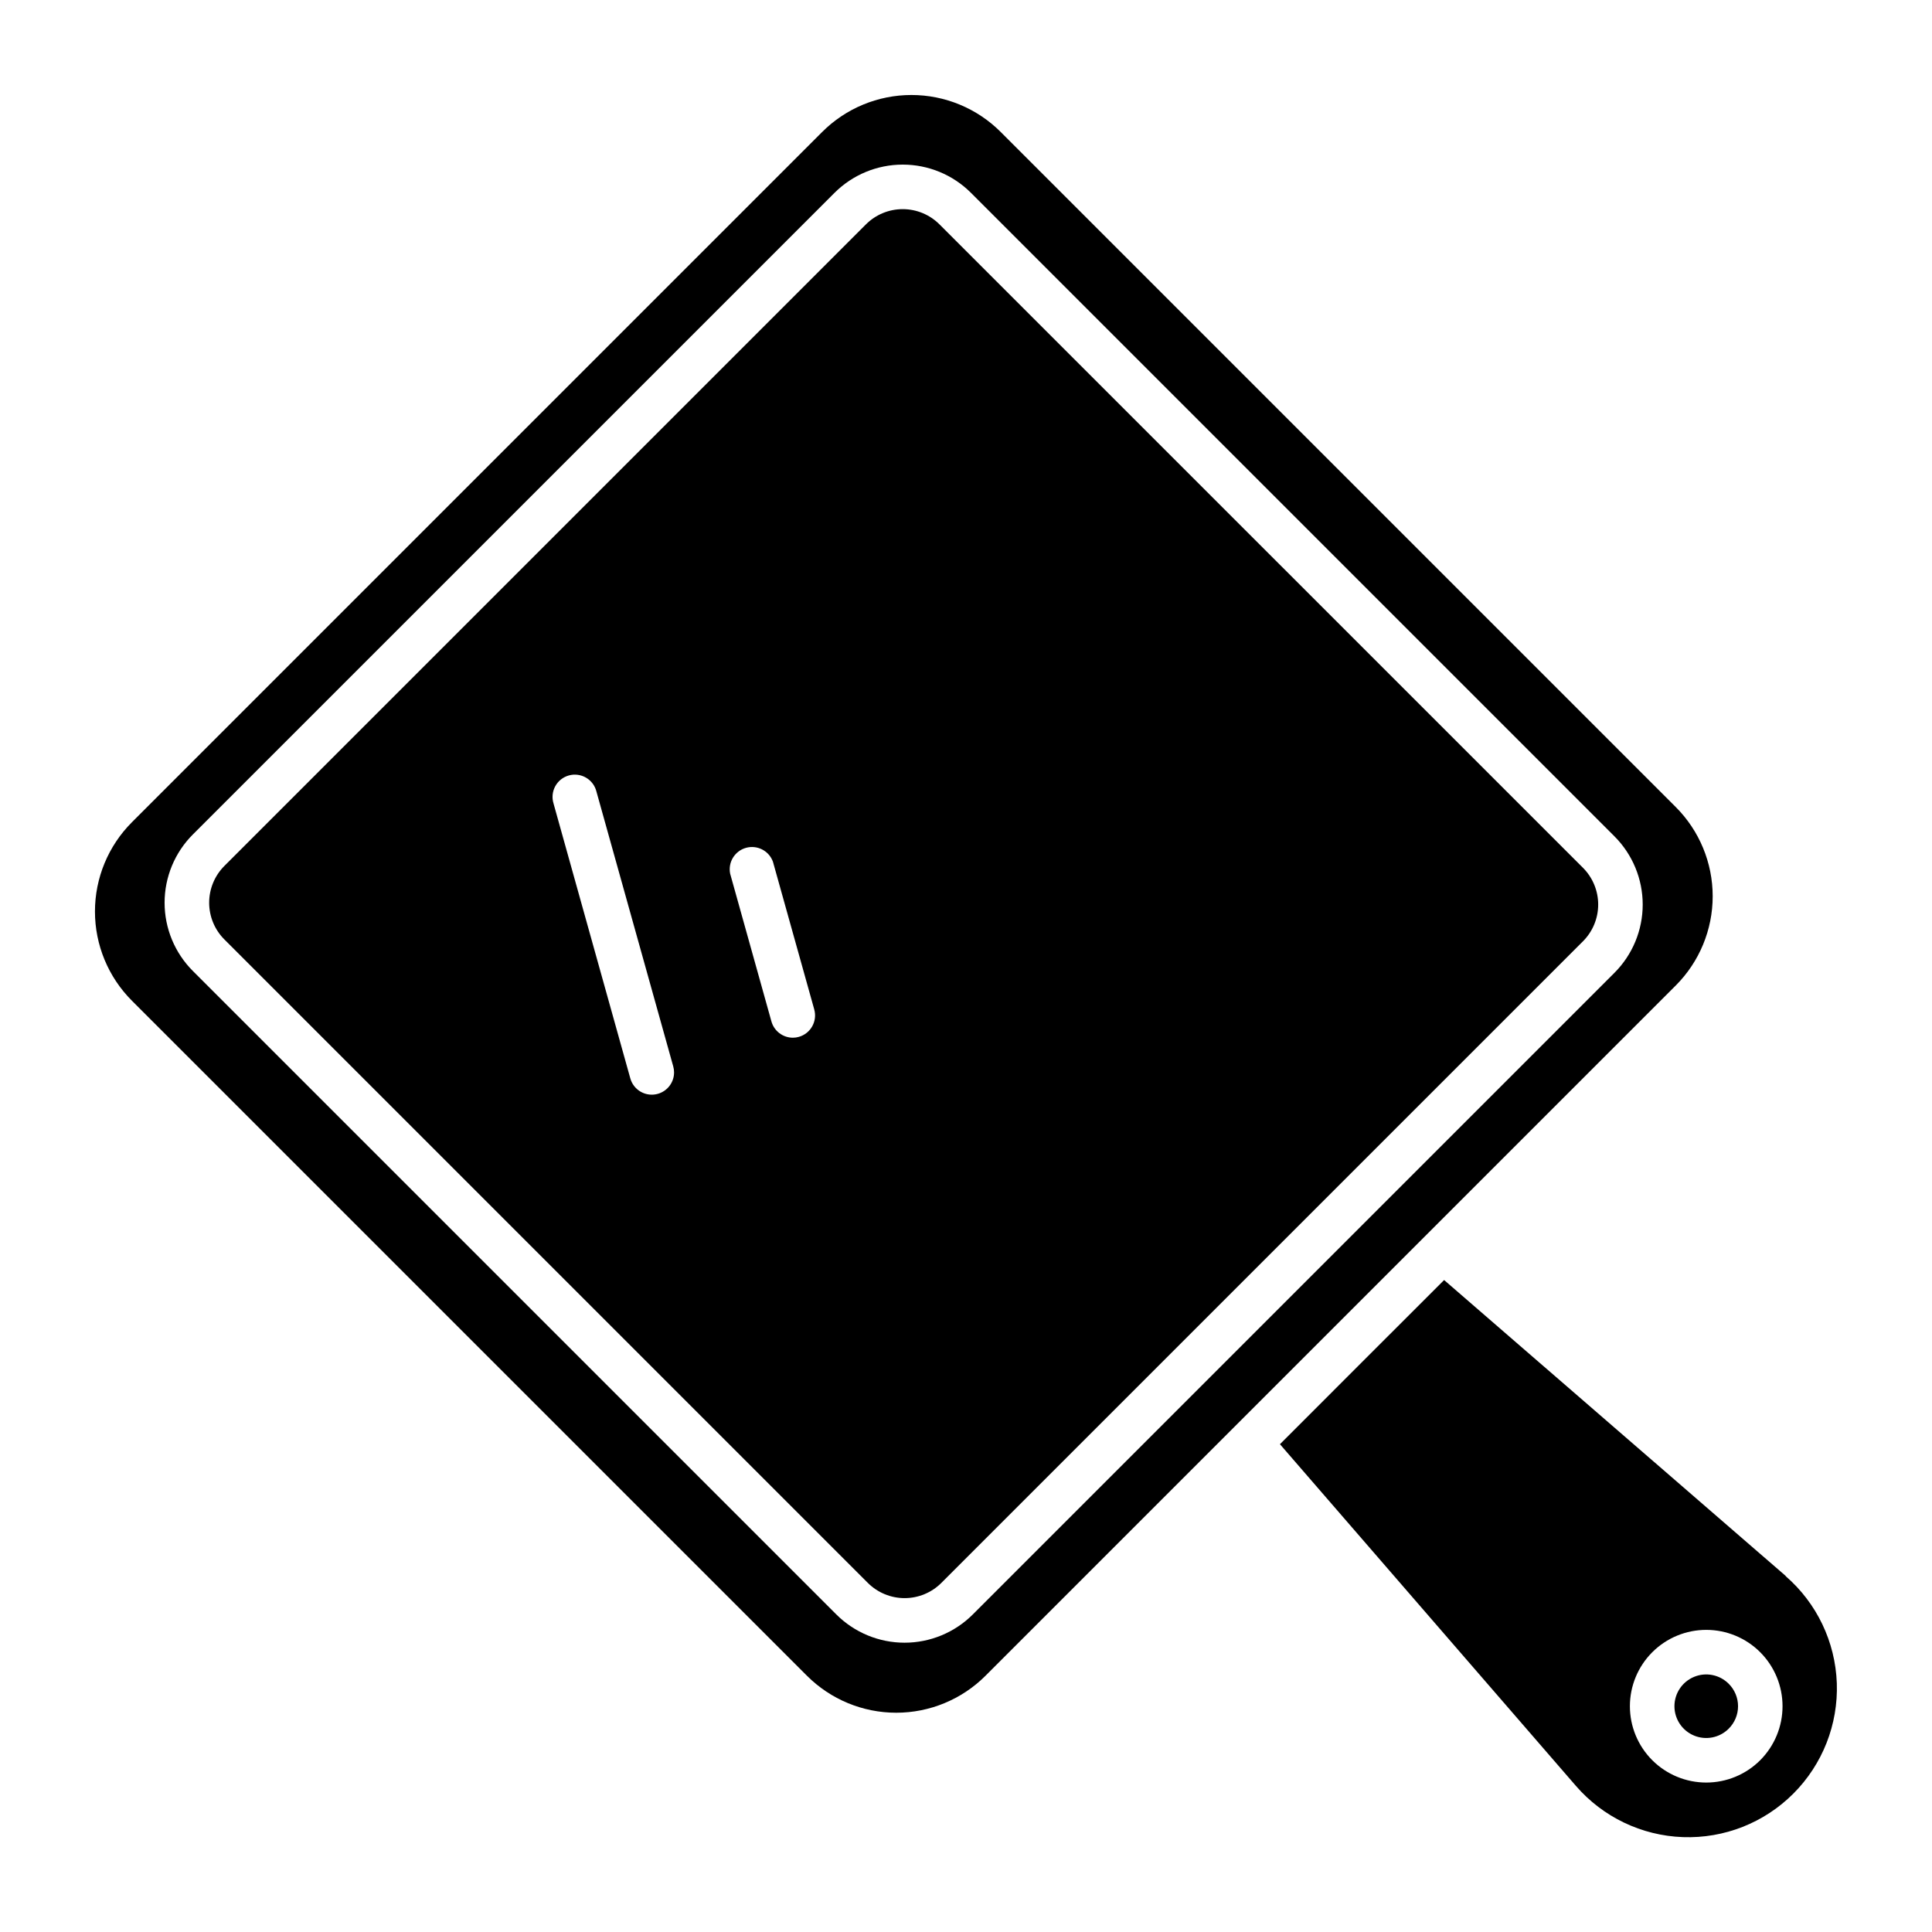
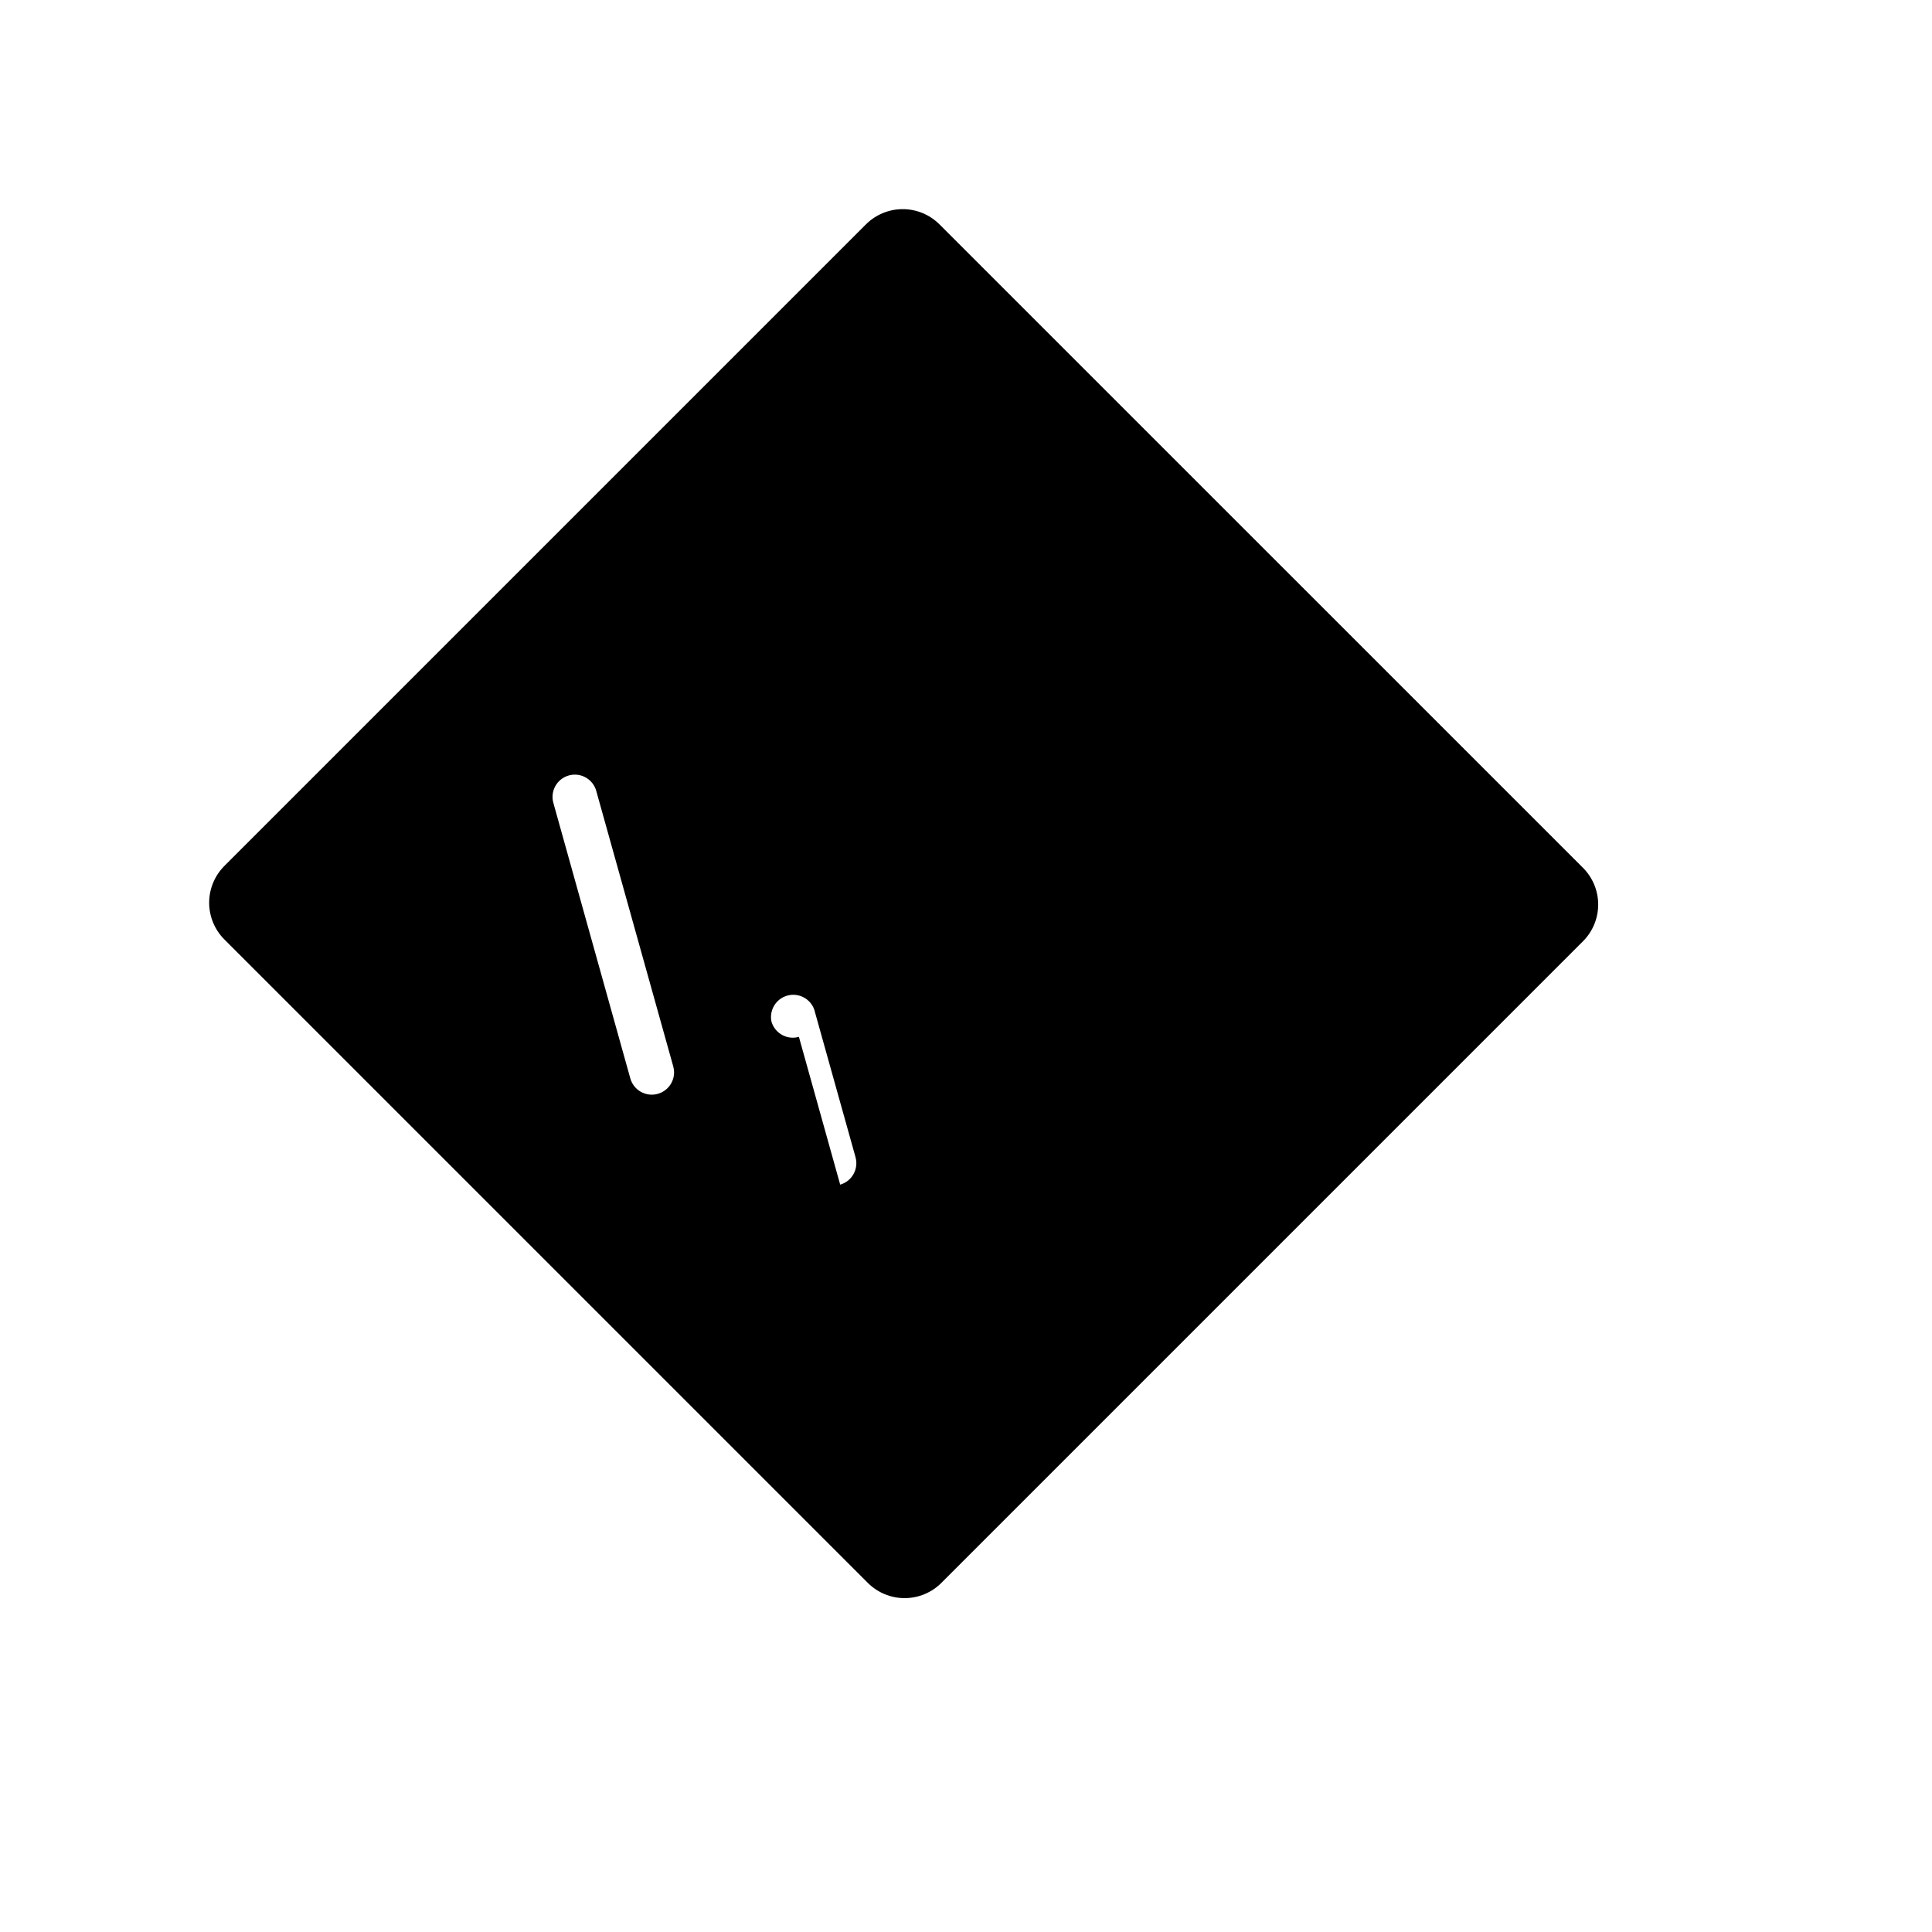
<svg xmlns="http://www.w3.org/2000/svg" fill="#000000" width="800px" height="800px" version="1.1" viewBox="144 144 512 512">
  <g>
-     <path d="m588.08 405.18c6.273-6.277 9.801-14.785 9.801-23.66s-3.527-17.387-9.801-23.66l-178.88-178.88c-6.273-6.277-14.785-9.805-23.66-9.805s-17.387 3.527-23.66 9.805l-182.91 182.91c-6.277 6.273-9.805 14.785-9.805 23.66s3.527 17.387 9.805 23.66l178.88 178.88c6.273 6.273 14.785 9.801 23.66 9.801s17.383-3.527 23.66-9.801zm-186.27 166.66c-4.797 4.797-11.305 7.492-18.09 7.492s-13.293-2.695-18.09-7.492l-170.52-170.52c-4.797-4.797-7.492-11.305-7.492-18.09 0-6.785 2.695-13.293 7.492-18.09l170.04-170.03c4.797-4.797 11.305-7.488 18.086-7.488 6.785 0 13.289 2.691 18.086 7.488l170.52 170.52c4.797 4.797 7.492 11.305 7.492 18.09s-2.695 13.293-7.492 18.09z" />
-     <path d="m602.12 590.21c-2.406-2.41-6.031-3.129-9.176-1.824-3.148 1.305-5.199 4.375-5.199 7.781s2.051 6.477 5.199 7.781c3.144 1.305 6.769 0.586 9.176-1.824 1.586-1.574 2.481-3.719 2.481-5.957 0-2.234-0.895-4.379-2.481-5.957z" />
-     <path d="m392.97 203.46c-2.582-2.586-6.086-4.035-9.742-4.035-3.652 0-7.156 1.449-9.742 4.035l-170.02 170.02c-2.586 2.586-4.035 6.09-4.035 9.742 0 3.656 1.449 7.16 4.035 9.742l170.52 170.52c2.586 2.582 6.09 4.035 9.742 4.035 3.656 0 7.16-1.453 9.742-4.035l170.03-170.03c2.582-2.582 4.035-6.086 4.035-9.742 0-3.652-1.453-7.156-4.035-9.742zm-74.645 230.42c-1.512 0.426-3.125 0.23-4.492-0.535-1.363-0.77-2.371-2.047-2.793-3.559l-20.34-72.816h0.004c-0.484-1.523-0.328-3.18 0.434-4.59 0.762-1.406 2.062-2.445 3.602-2.875 1.543-0.434 3.195-0.219 4.574 0.59 1.383 0.809 2.375 2.144 2.754 3.699l20.348 72.816c0.145 0.52 0.219 1.055 0.219 1.594-0.004 2.644-1.766 4.961-4.309 5.676zm37.391-15.105c-0.52 0.152-1.055 0.23-1.594 0.227-2.652 0-4.977-1.766-5.688-4.316l-10.941-39.164c-0.602-3.027 1.227-6.004 4.195-6.836 2.969-0.832 6.078 0.762 7.141 3.656l10.953 39.164h-0.004c0.879 3.129-0.938 6.379-4.062 7.269z" />
-     <path d="m617.23 561.64-90.527-78.414-21.758 21.746-21.746 21.758 78.414 90.527c7.156 8.277 17.438 13.207 28.371 13.598 10.938 0.395 21.543-3.785 29.273-11.531 7.734-7.738 11.906-18.34 11.516-29.27-0.391-10.934-5.305-21.211-13.57-28.375zm-6.75 48.828c-3.793 3.793-8.938 5.926-14.305 5.926s-10.512-2.129-14.309-5.922c-3.793-3.797-5.926-8.941-5.926-14.309 0-5.367 2.133-10.512 5.926-14.305 3.797-3.797 8.941-5.926 14.309-5.926s10.512 2.133 14.305 5.93c3.785 3.797 5.91 8.938 5.91 14.301 0 5.363-2.125 10.504-5.91 14.305z" />
+     <path d="m392.97 203.46c-2.582-2.586-6.086-4.035-9.742-4.035-3.652 0-7.156 1.449-9.742 4.035l-170.02 170.02c-2.586 2.586-4.035 6.09-4.035 9.742 0 3.656 1.449 7.16 4.035 9.742l170.52 170.52c2.586 2.582 6.09 4.035 9.742 4.035 3.656 0 7.16-1.453 9.742-4.035l170.03-170.03c2.582-2.582 4.035-6.086 4.035-9.742 0-3.652-1.453-7.156-4.035-9.742zm-74.645 230.42c-1.512 0.426-3.125 0.23-4.492-0.535-1.363-0.77-2.371-2.047-2.793-3.559l-20.34-72.816h0.004c-0.484-1.523-0.328-3.18 0.434-4.59 0.762-1.406 2.062-2.445 3.602-2.875 1.543-0.434 3.195-0.219 4.574 0.59 1.383 0.809 2.375 2.144 2.754 3.699l20.348 72.816c0.145 0.52 0.219 1.055 0.219 1.594-0.004 2.644-1.766 4.961-4.309 5.676zm37.391-15.105c-0.52 0.152-1.055 0.23-1.594 0.227-2.652 0-4.977-1.766-5.688-4.316c-0.602-3.027 1.227-6.004 4.195-6.836 2.969-0.832 6.078 0.762 7.141 3.656l10.953 39.164h-0.004c0.879 3.129-0.938 6.379-4.062 7.269z" />
  </g>
</svg>